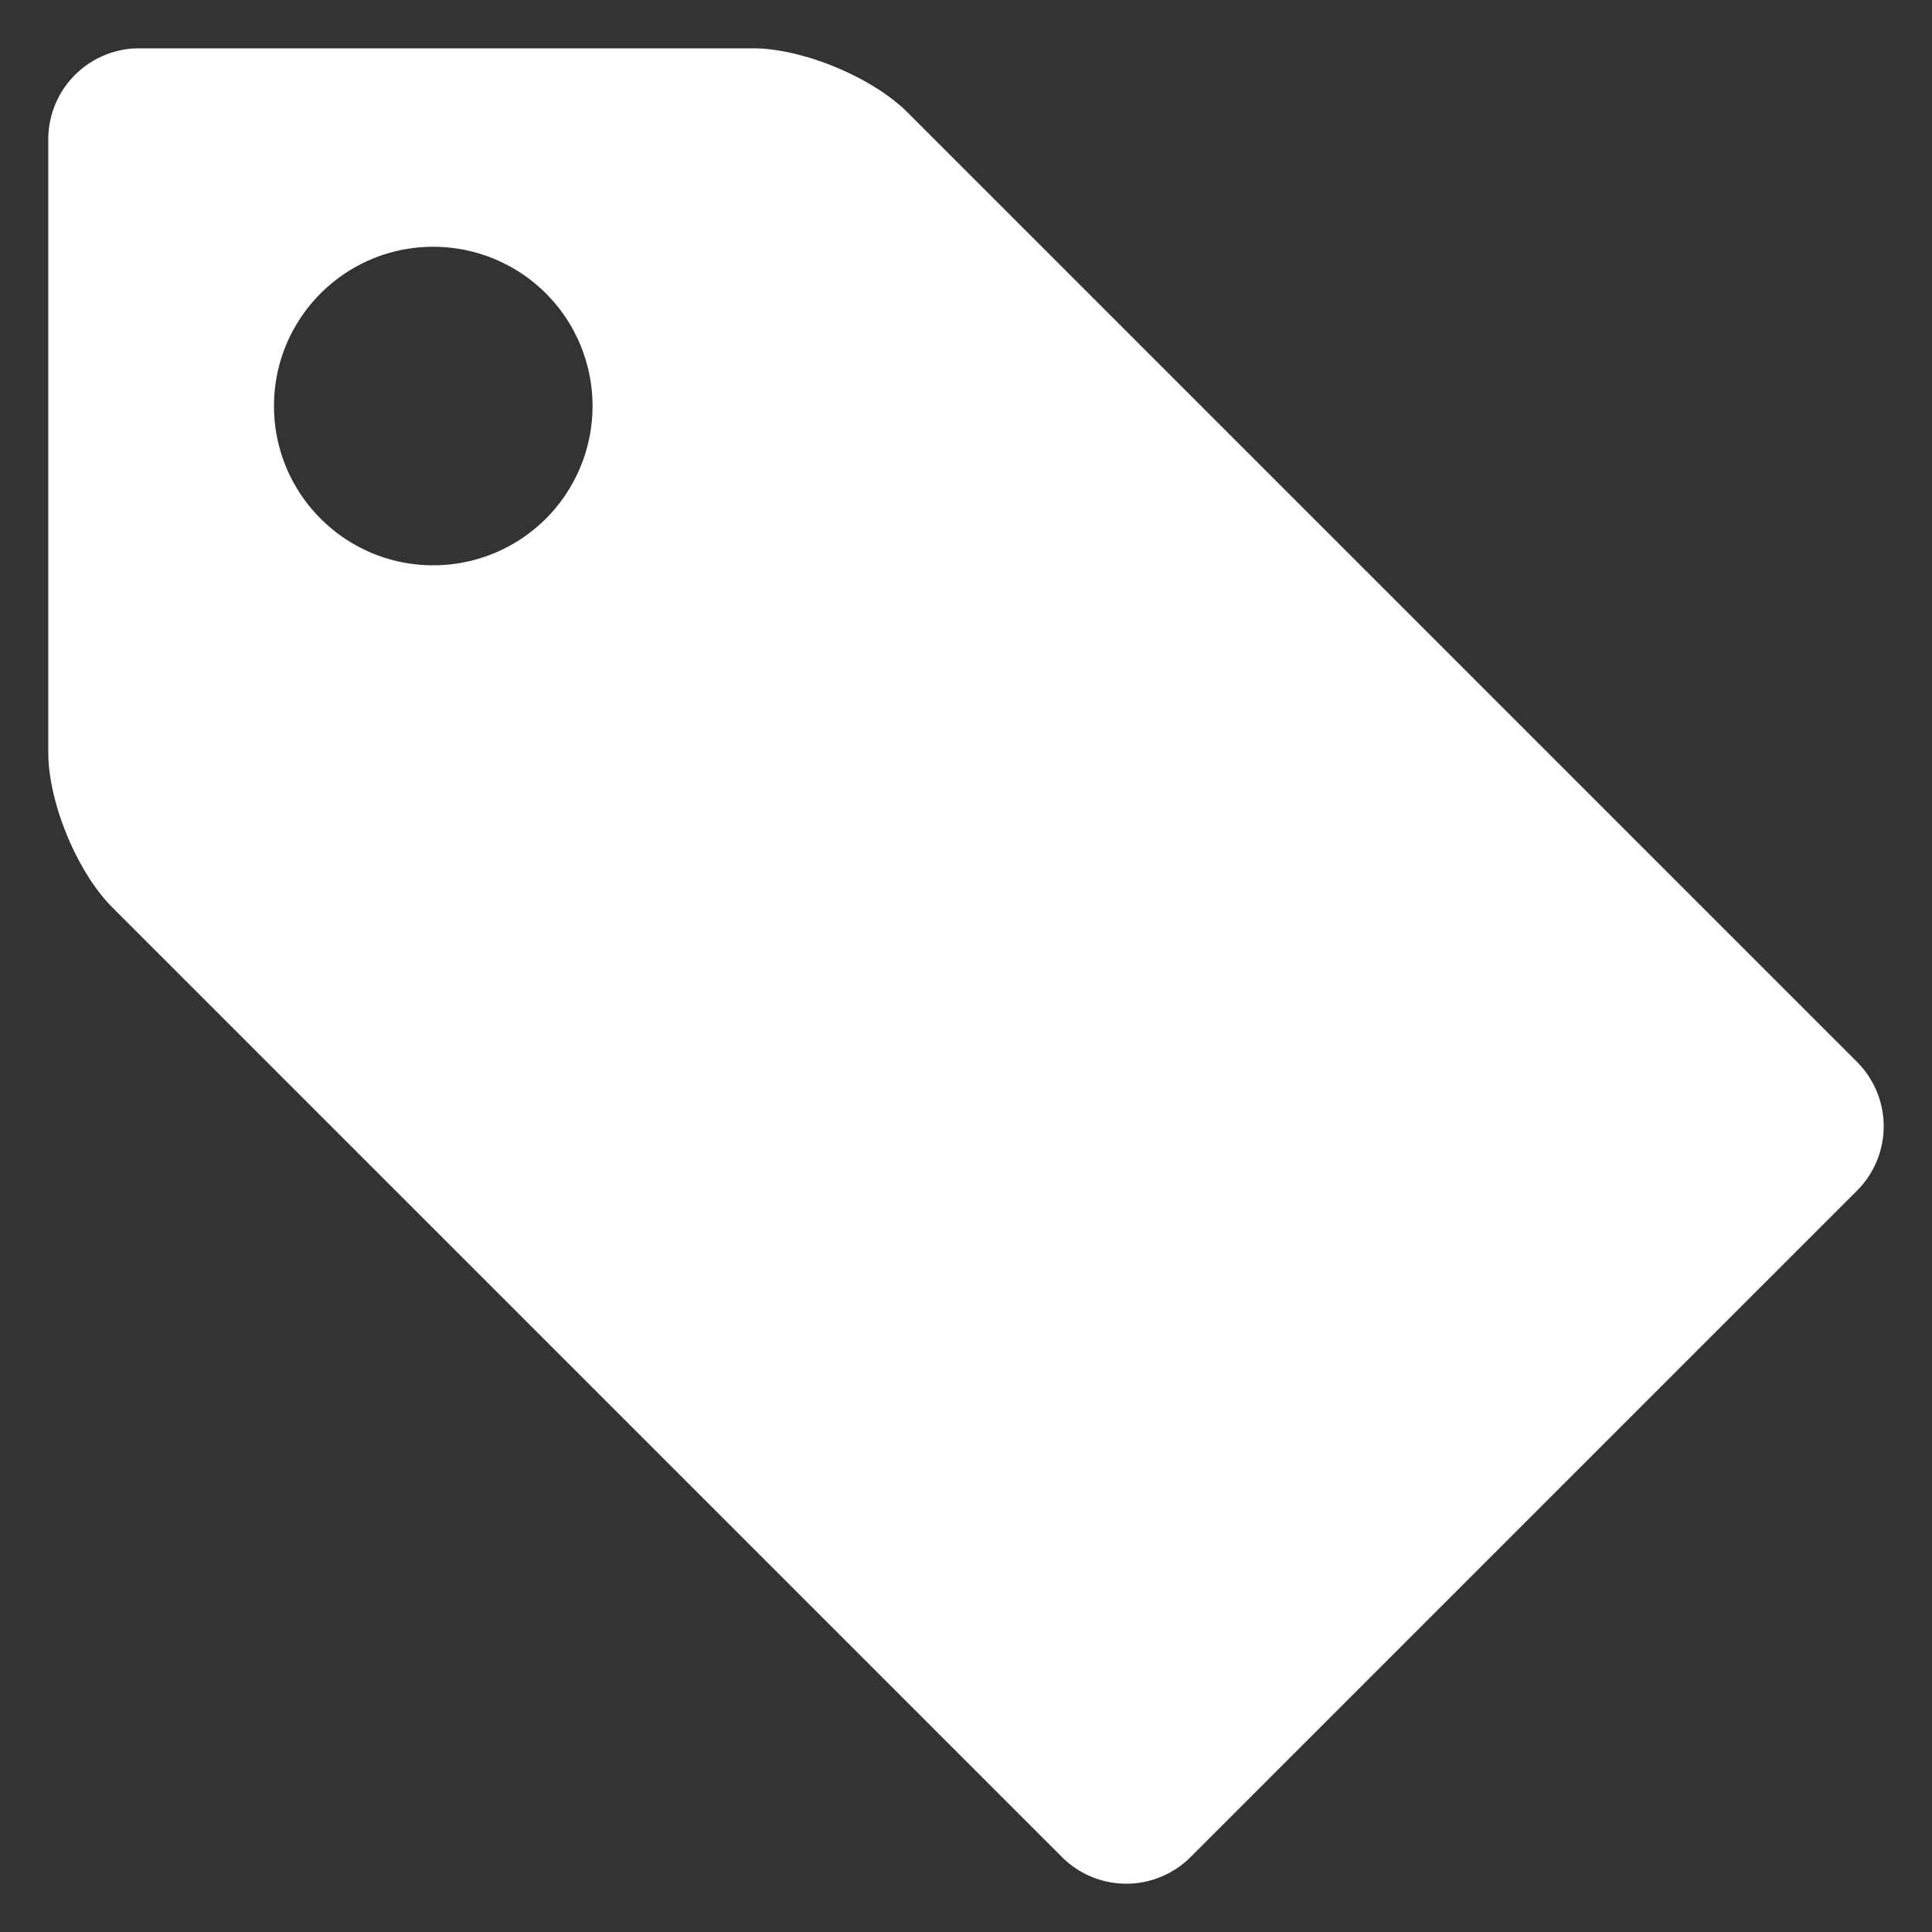
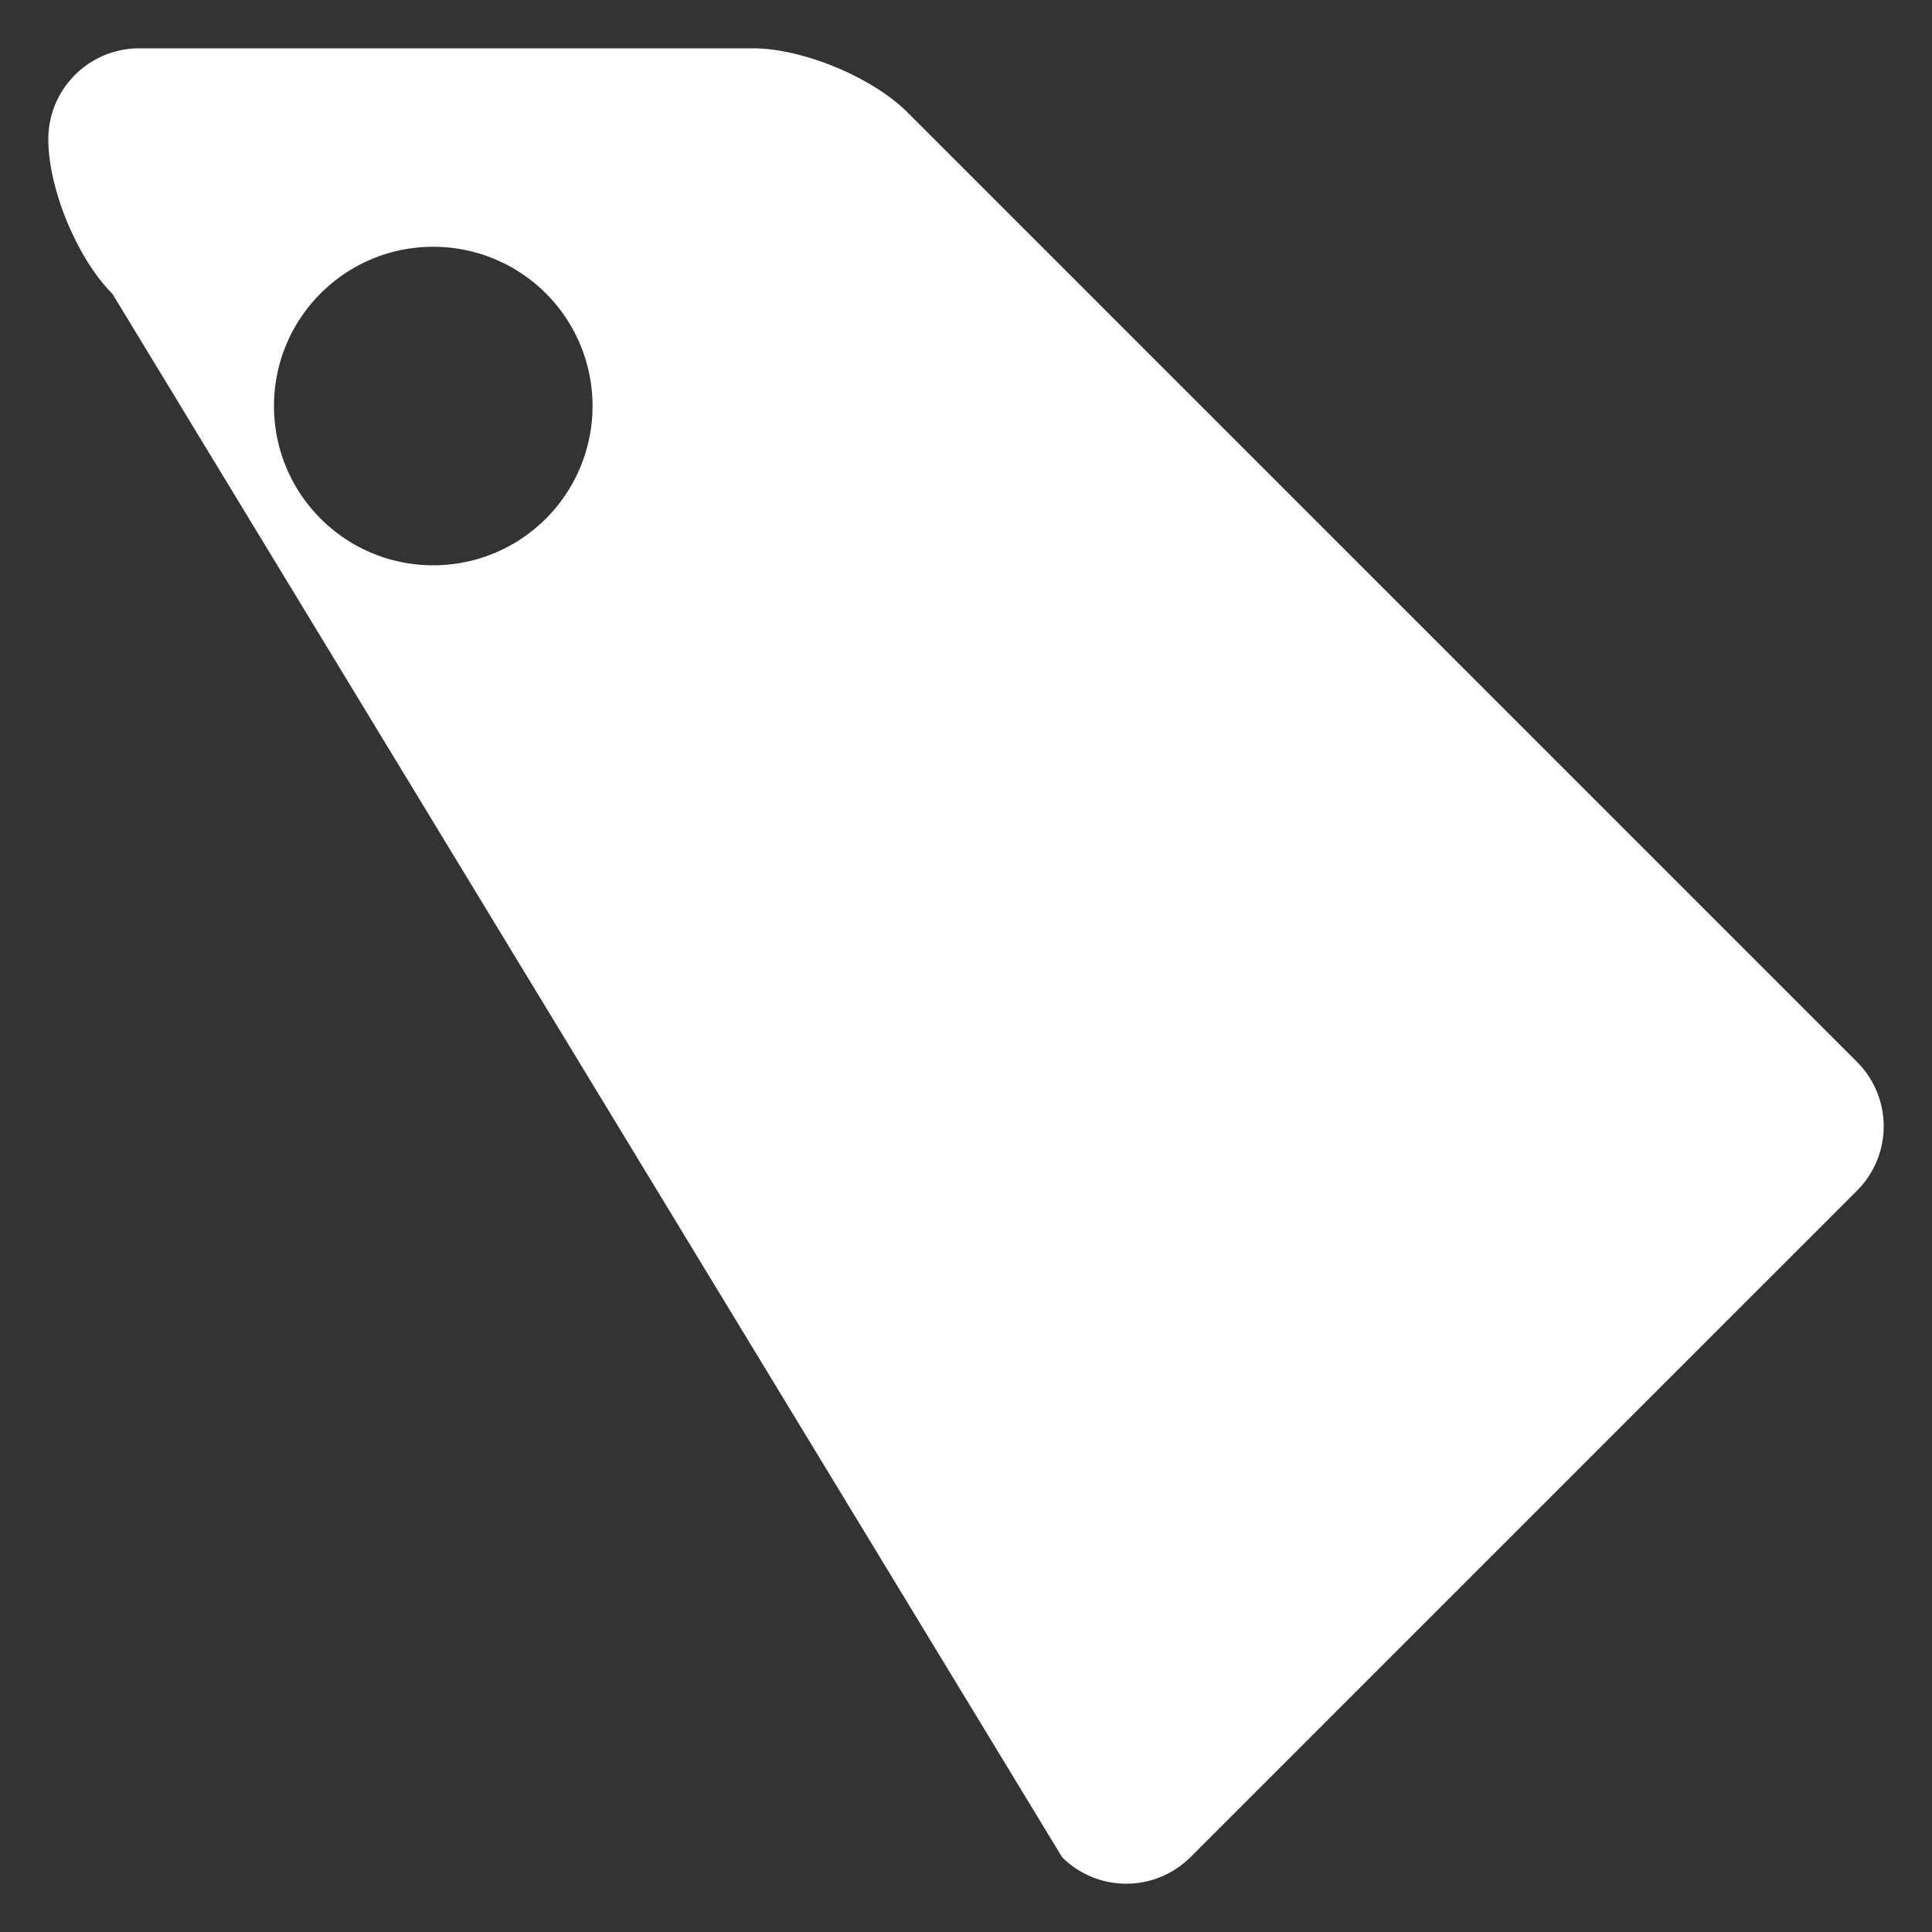
<svg xmlns="http://www.w3.org/2000/svg" version="1.1" width="512" height="512" x="0" y="0" viewBox="0 0 100 100" style="enable-background:new 0 0 512 512" xml:space="preserve">
  <rect x="0" y="0" width="100" height="100" fill="#333333" stroke="none" />
  <g>
-     <path d="M96.131 54.976 46.976 5.82C45.15 3.994 41.543 2.5 38.96 2.5H7.195A4.709 4.709 0 0 0 2.5 7.195V38.96c0 2.582 1.494 6.188 3.32 8.014L54.976 96.13a4.708 4.708 0 0 0 6.64 0l34.515-34.514a4.71 4.71 0 0 0-.001-6.64zM22.426 29.26c-4.553 0-8.244-3.69-8.244-8.244s3.69-8.243 8.244-8.243a8.243 8.243 0 0 1 8.244 8.243 8.244 8.244 0 0 1-8.244 8.244z" fill="#ffffff" opacity="1" data-original="#000000" />
+     <path d="M96.131 54.976 46.976 5.82C45.15 3.994 41.543 2.5 38.96 2.5H7.195A4.709 4.709 0 0 0 2.5 7.195c0 2.582 1.494 6.188 3.32 8.014L54.976 96.13a4.708 4.708 0 0 0 6.64 0l34.515-34.514a4.71 4.71 0 0 0-.001-6.64zM22.426 29.26c-4.553 0-8.244-3.69-8.244-8.244s3.69-8.243 8.244-8.243a8.243 8.243 0 0 1 8.244 8.243 8.244 8.244 0 0 1-8.244 8.244z" fill="#ffffff" opacity="1" data-original="#000000" />
  </g>
</svg>